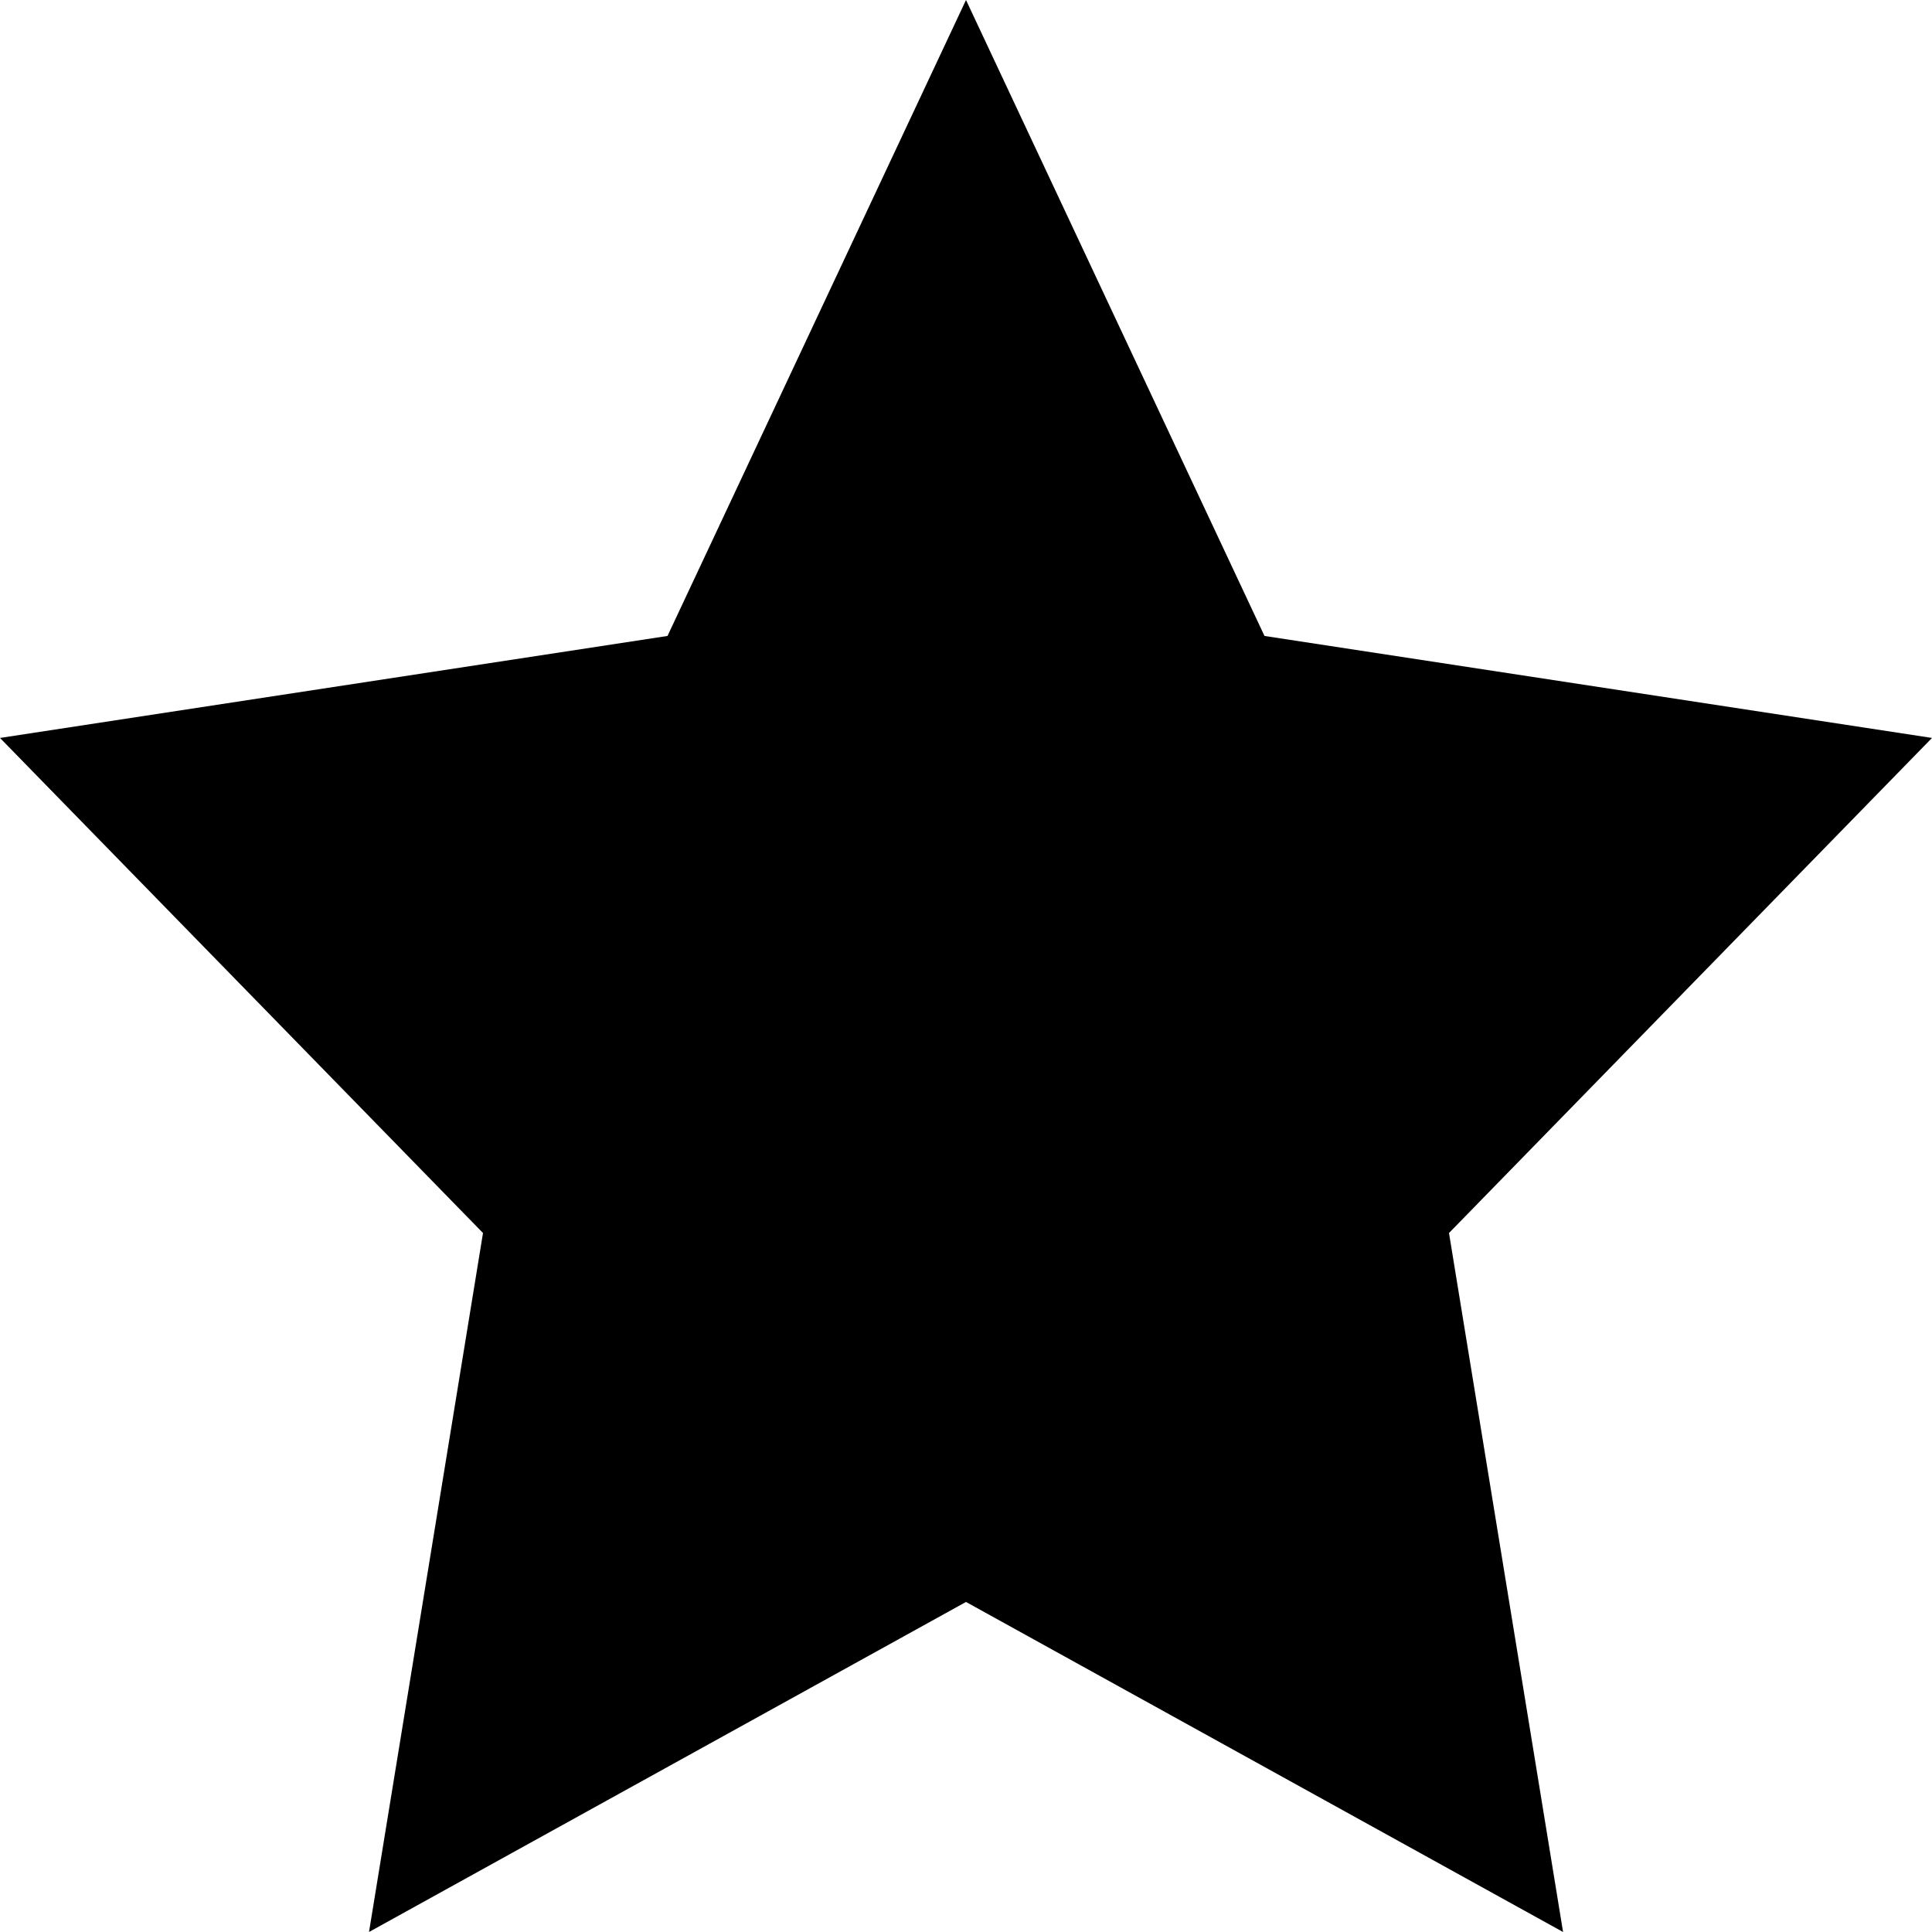
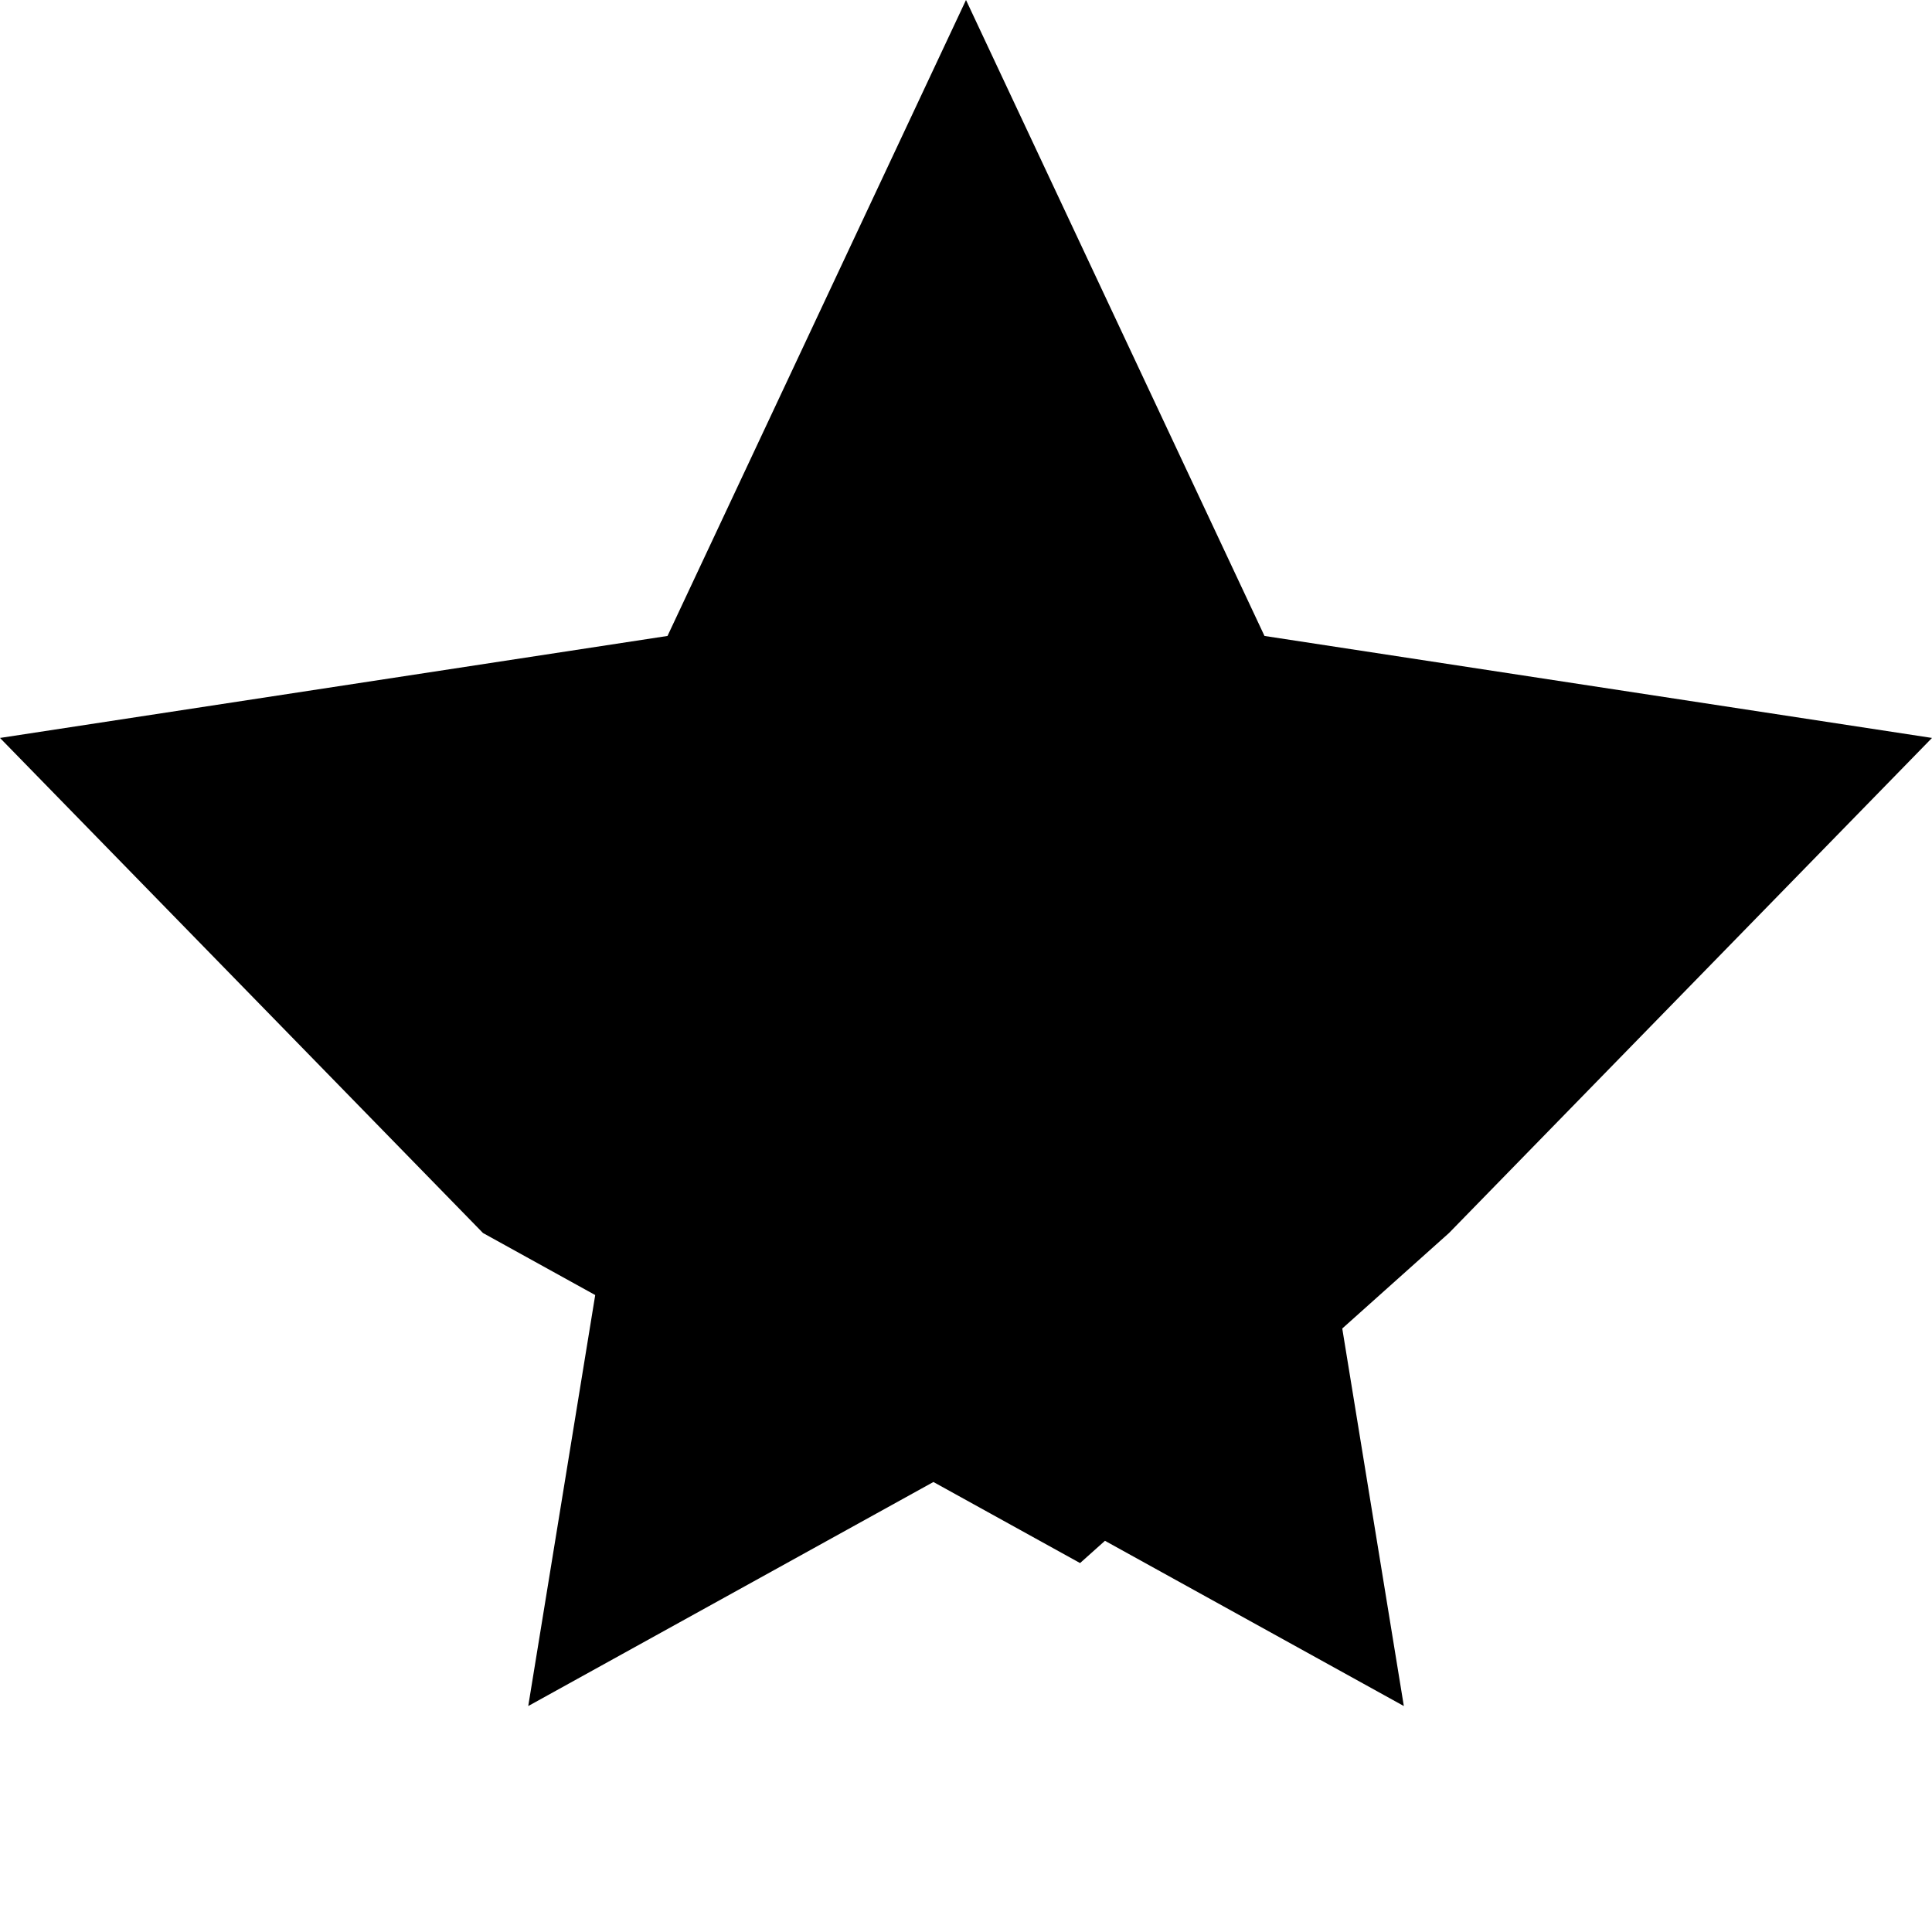
<svg xmlns="http://www.w3.org/2000/svg" viewBox="0 0 24 24" fill="currentColor">
-   <path fillRule="evenodd" clipRule="evenodd" d="M9.31 9.262l-6.198.947 4.49 4.602-1.04 6.382L12 18.186l5.439 3.007-1.041-6.382 4.49-4.602-6.198-.947L12 3.53 9.31 9.262zM8.292 7.9L0 9.167l6 6.15L4.584 24 12 19.9l7.417 4.1L18 15.317l6-6.15L15.708 7.9 12 0 8.292 7.9z" />
+   <path fillRule="evenodd" clipRule="evenodd" d="M9.31 9.262l-6.198.947 4.49 4.602-1.04 6.382L12 18.186l5.439 3.007-1.041-6.382 4.49-4.602-6.198-.947L12 3.53 9.31 9.262zM8.292 7.9L0 9.167l6 6.15l7.417 4.1L18 15.317l6-6.15L15.708 7.9 12 0 8.292 7.9z" />
</svg>